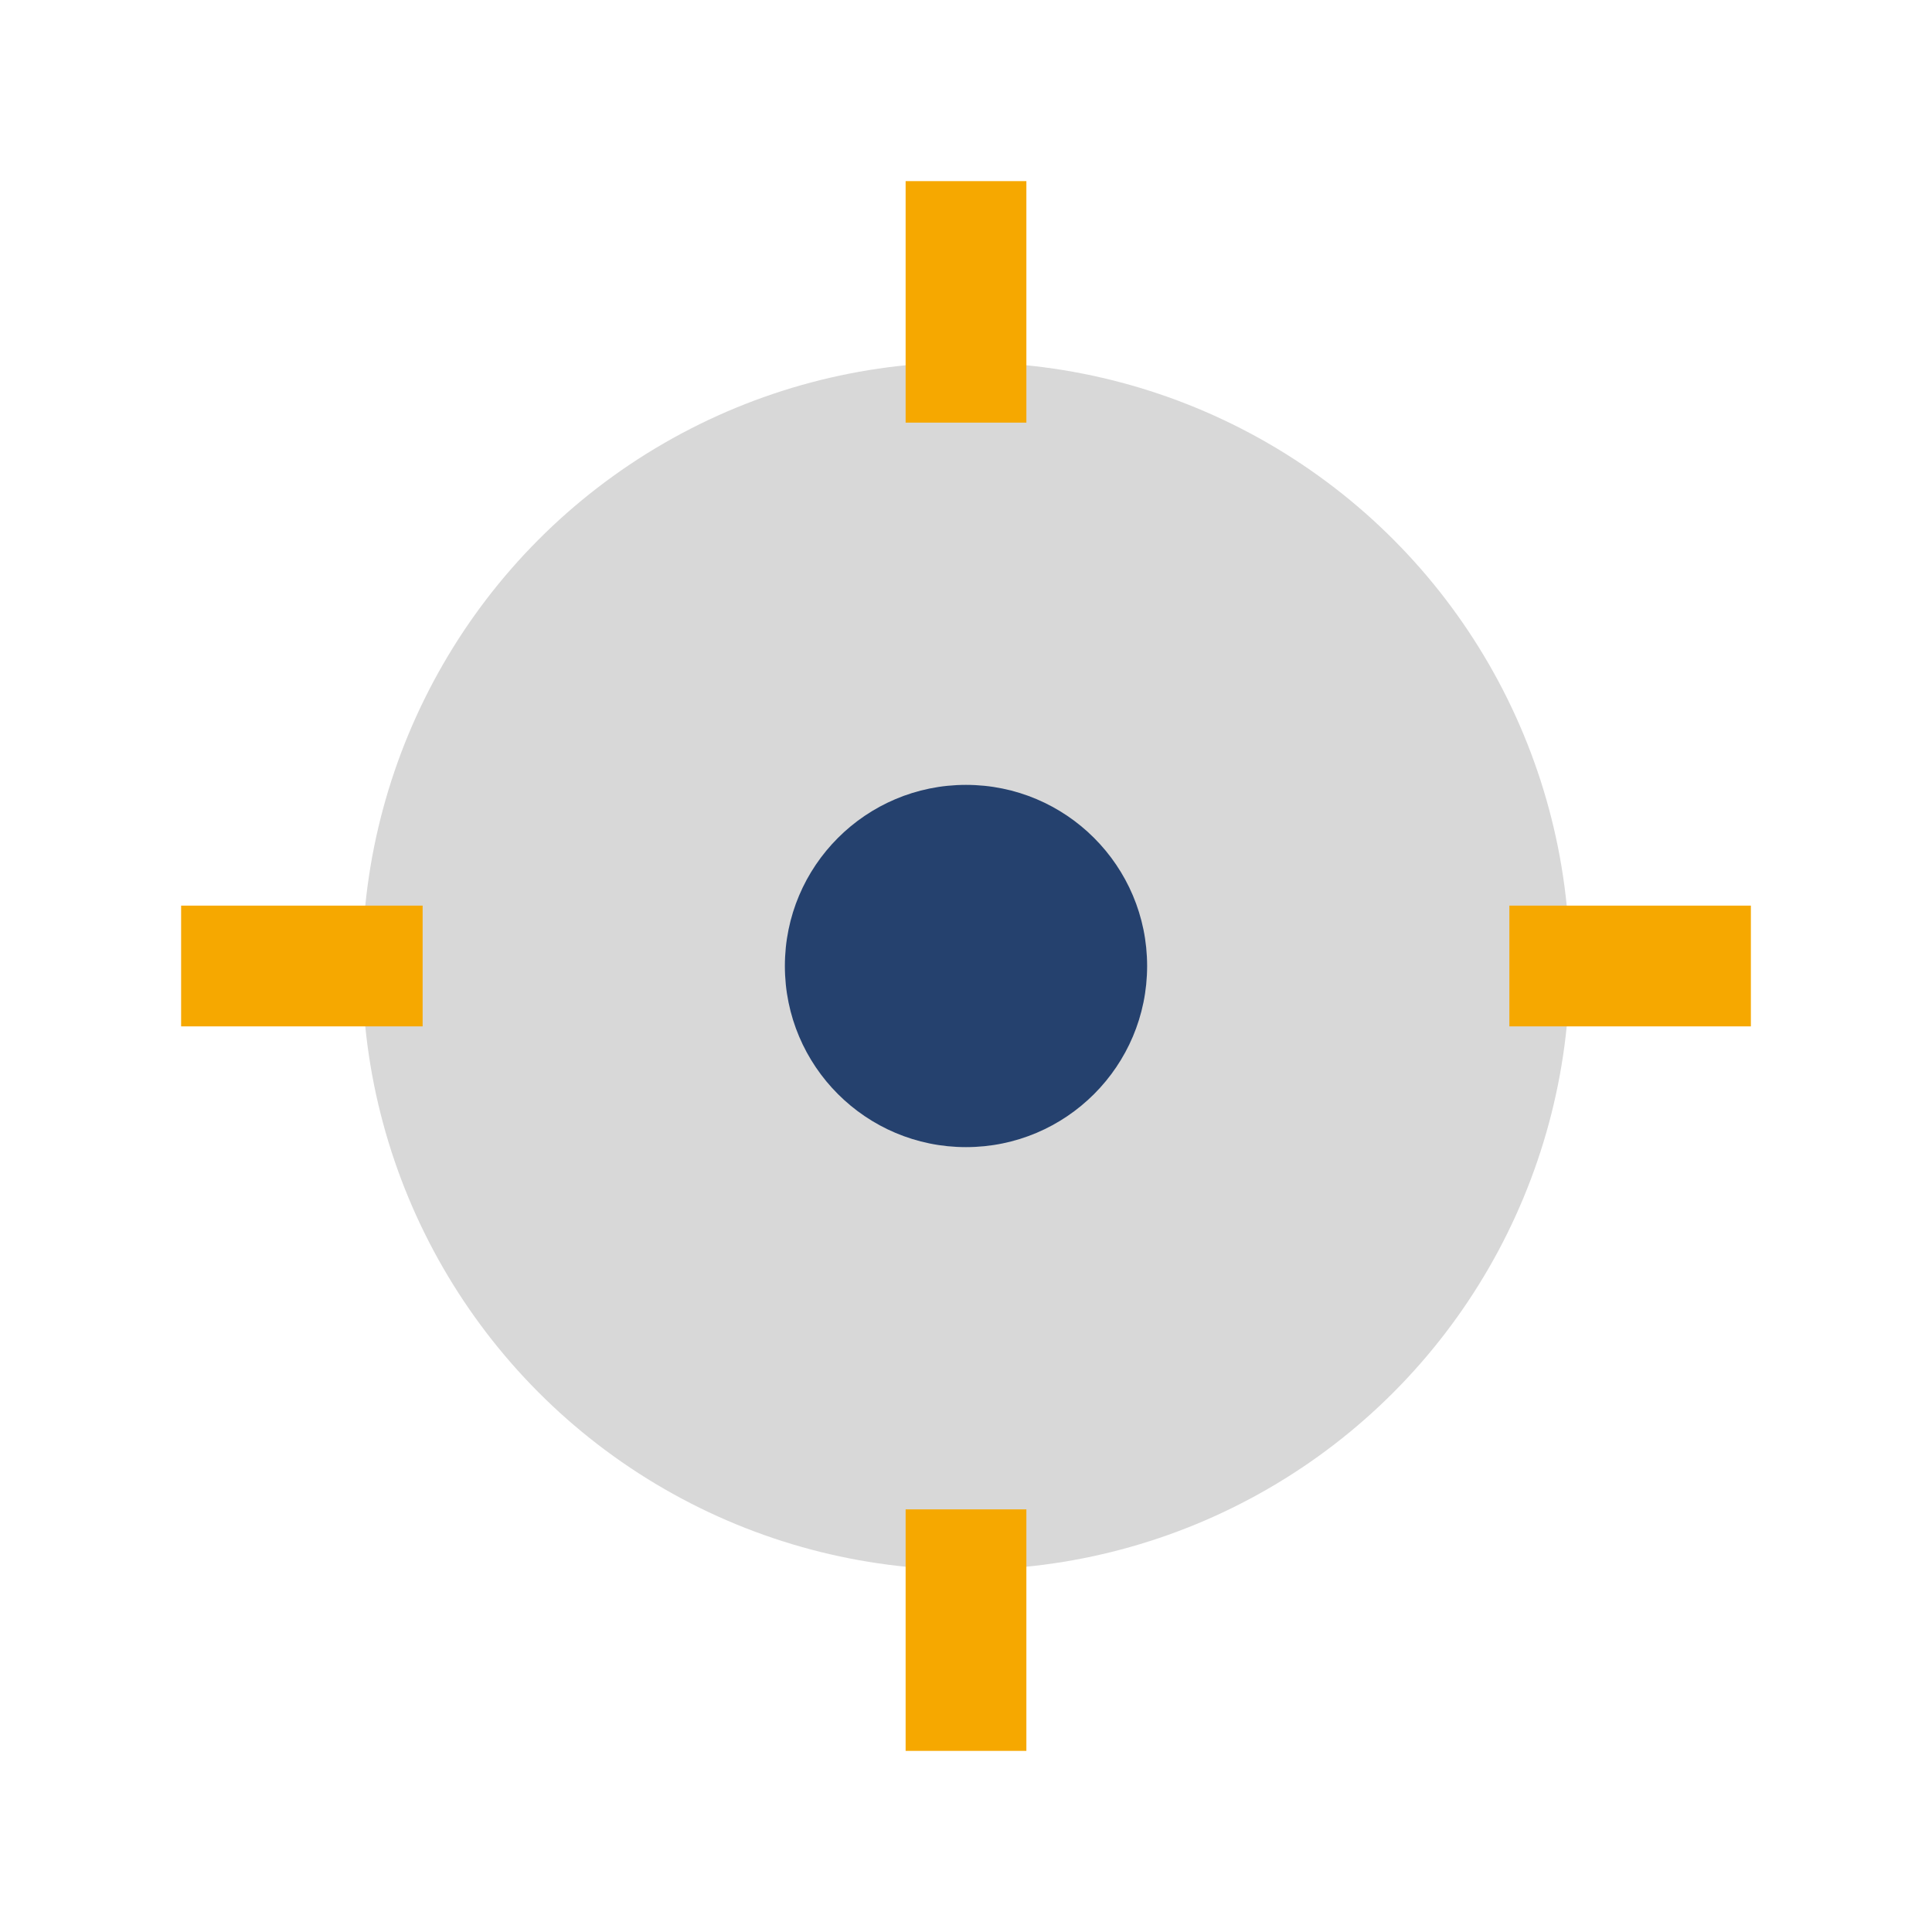
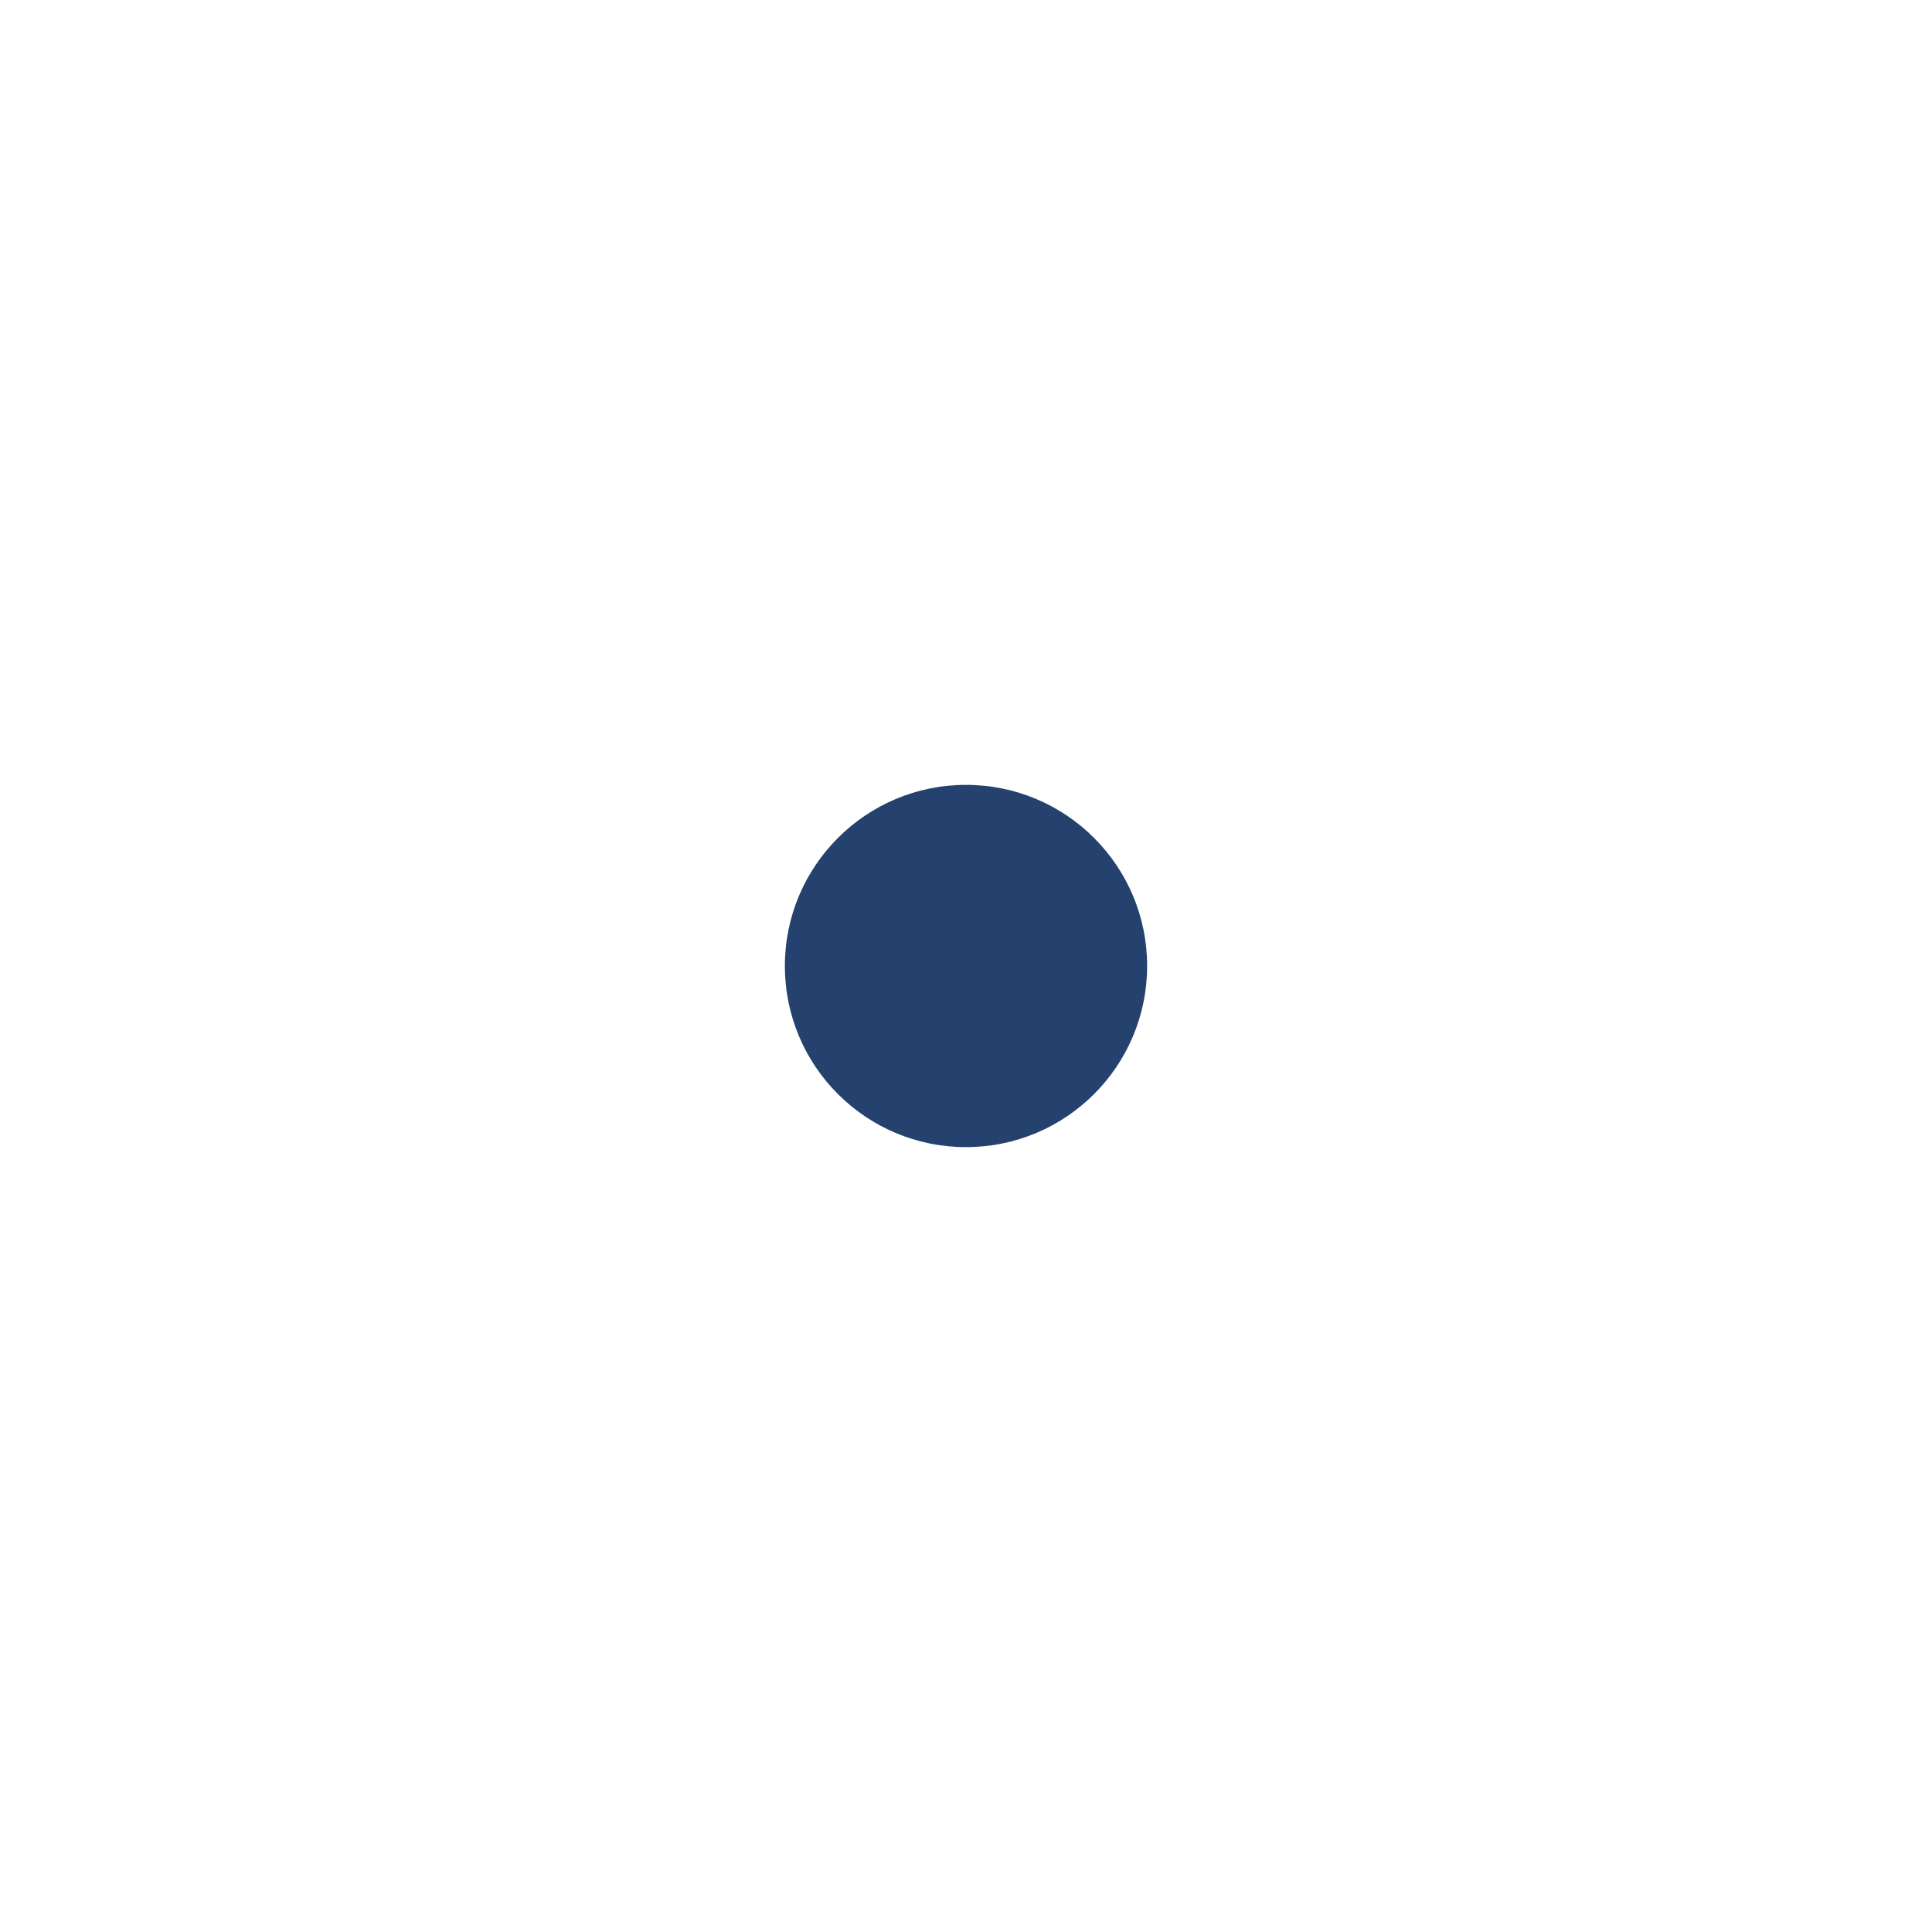
<svg xmlns="http://www.w3.org/2000/svg" width="32" height="32" viewBox="0 0 32 32">
-   <circle cx="16" cy="16" r="10" fill="#D8D8D8" />
  <circle cx="16" cy="16" r="3" fill="#25416E" />
-   <path d="M16 3v4M29 16h-4M16 29v-4M3 16h4" stroke="#F6A800" stroke-width="2" />
</svg>